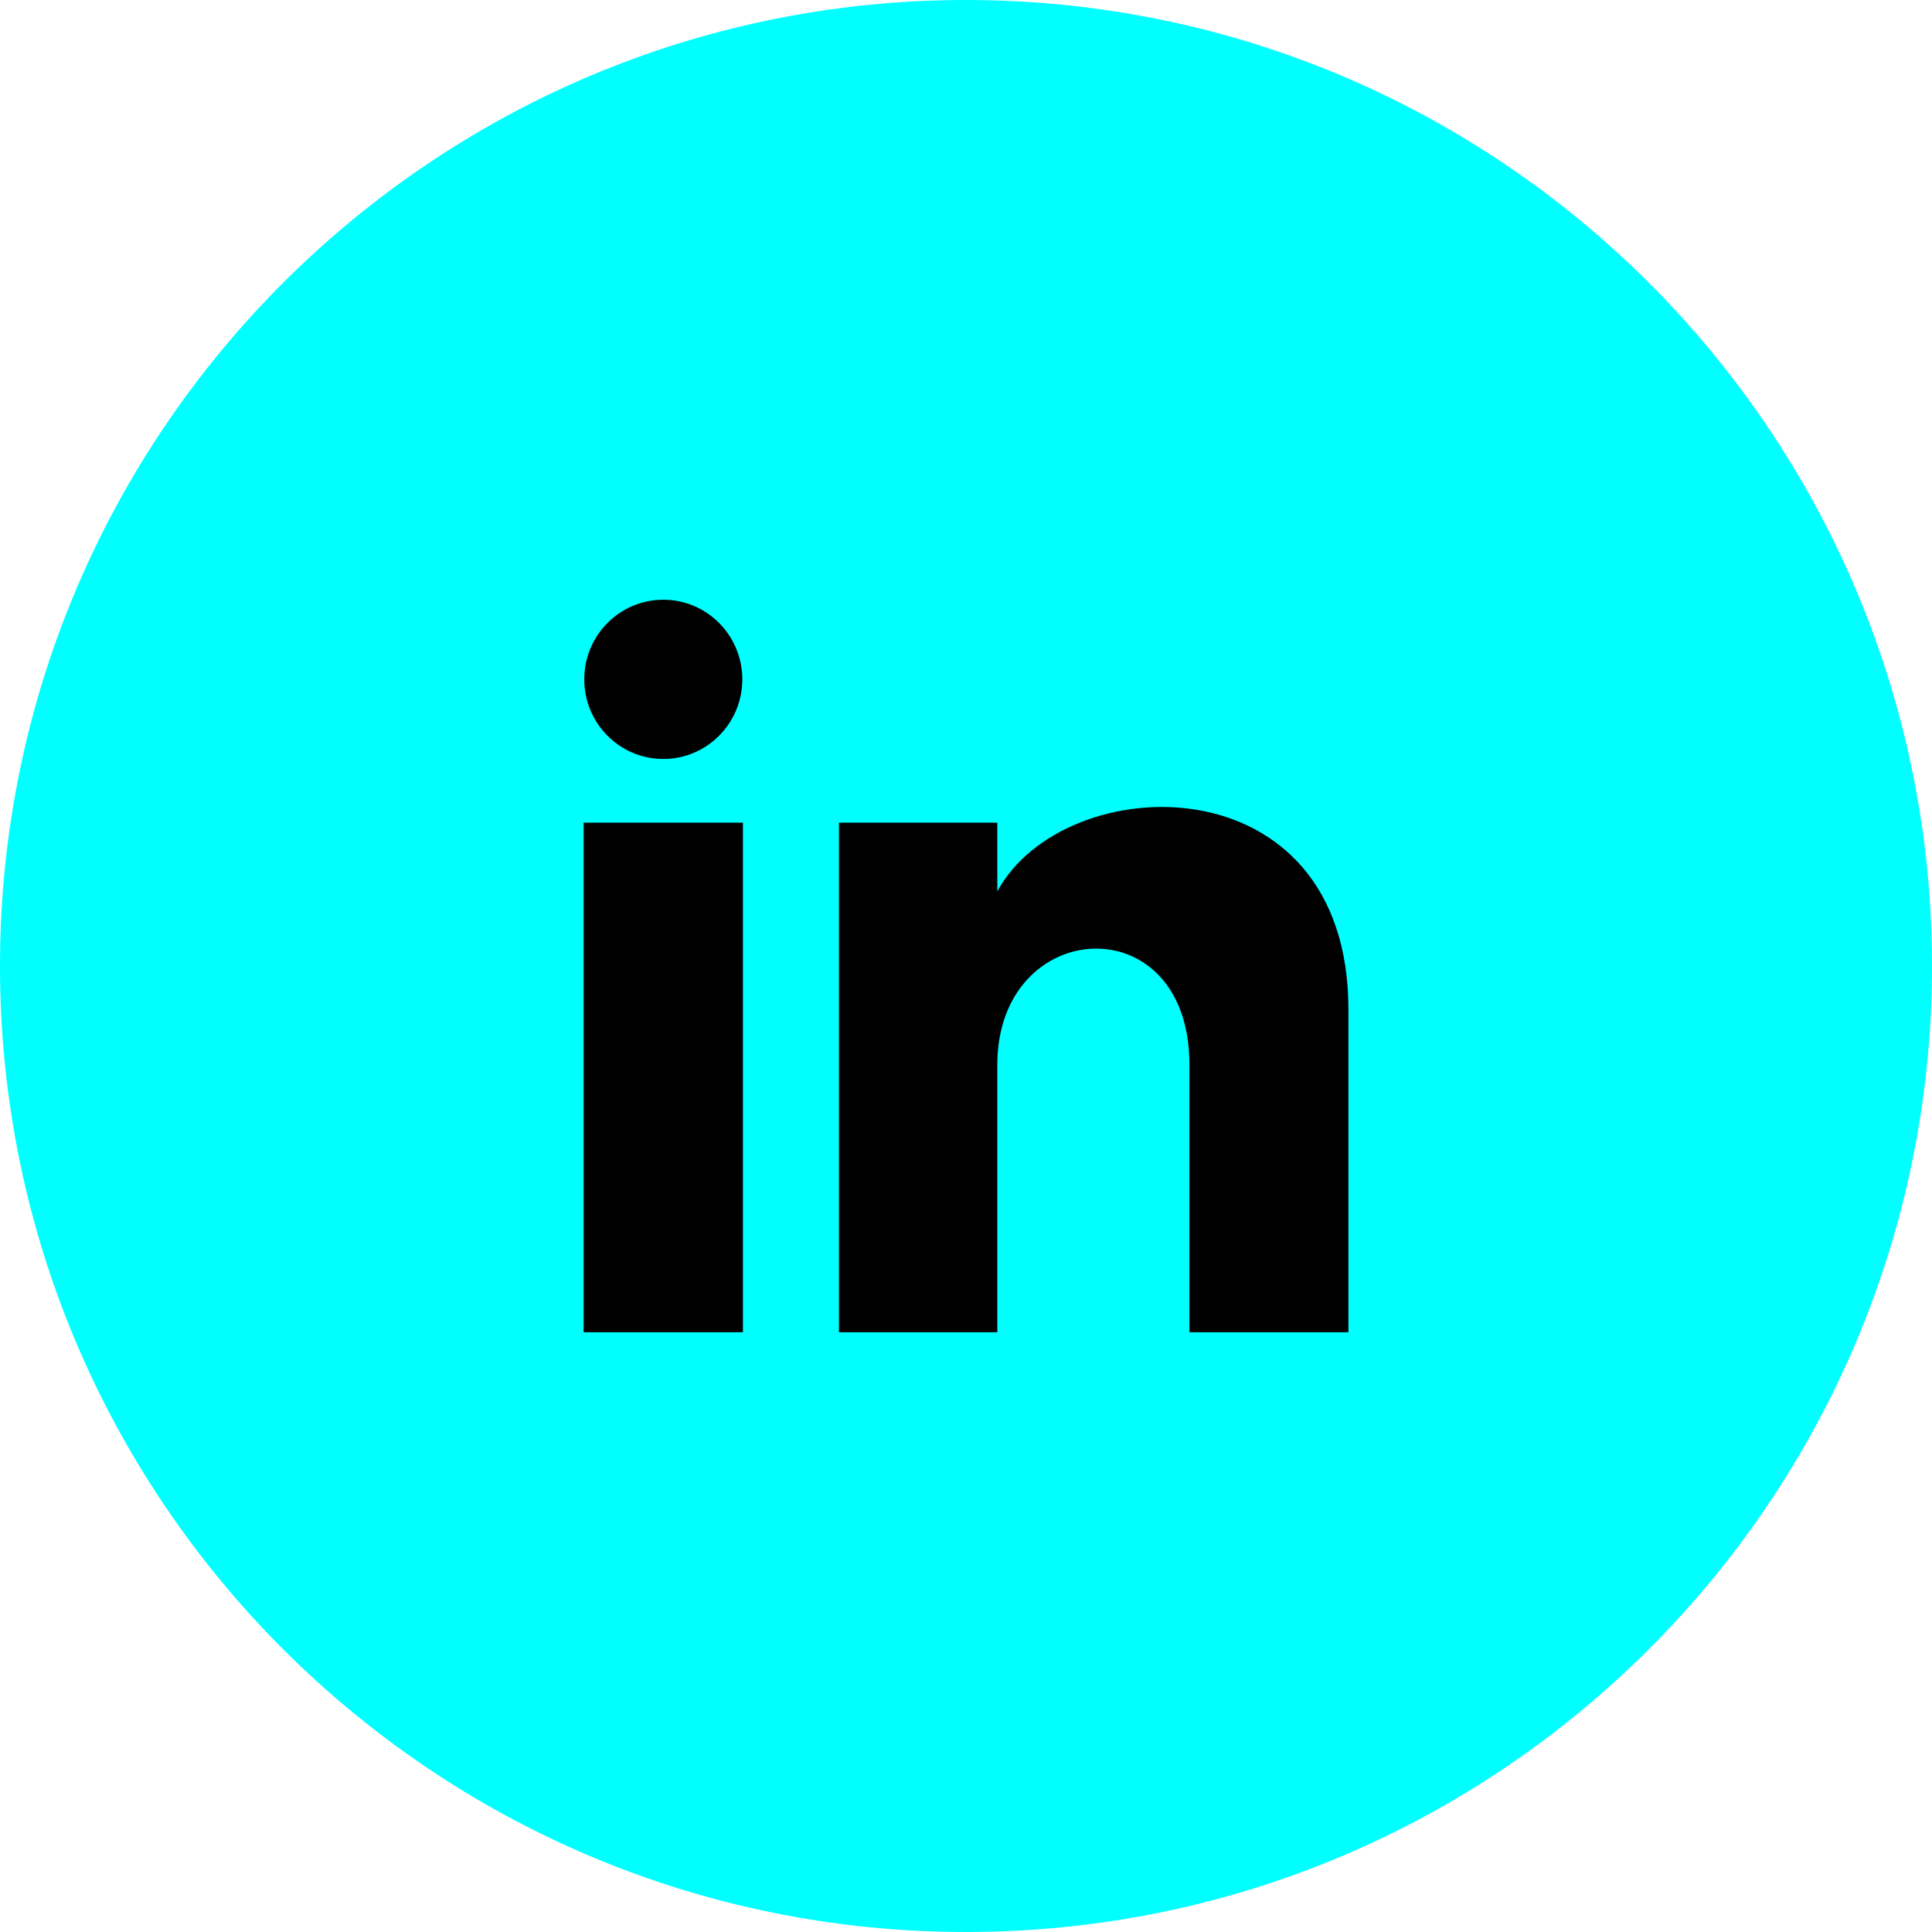
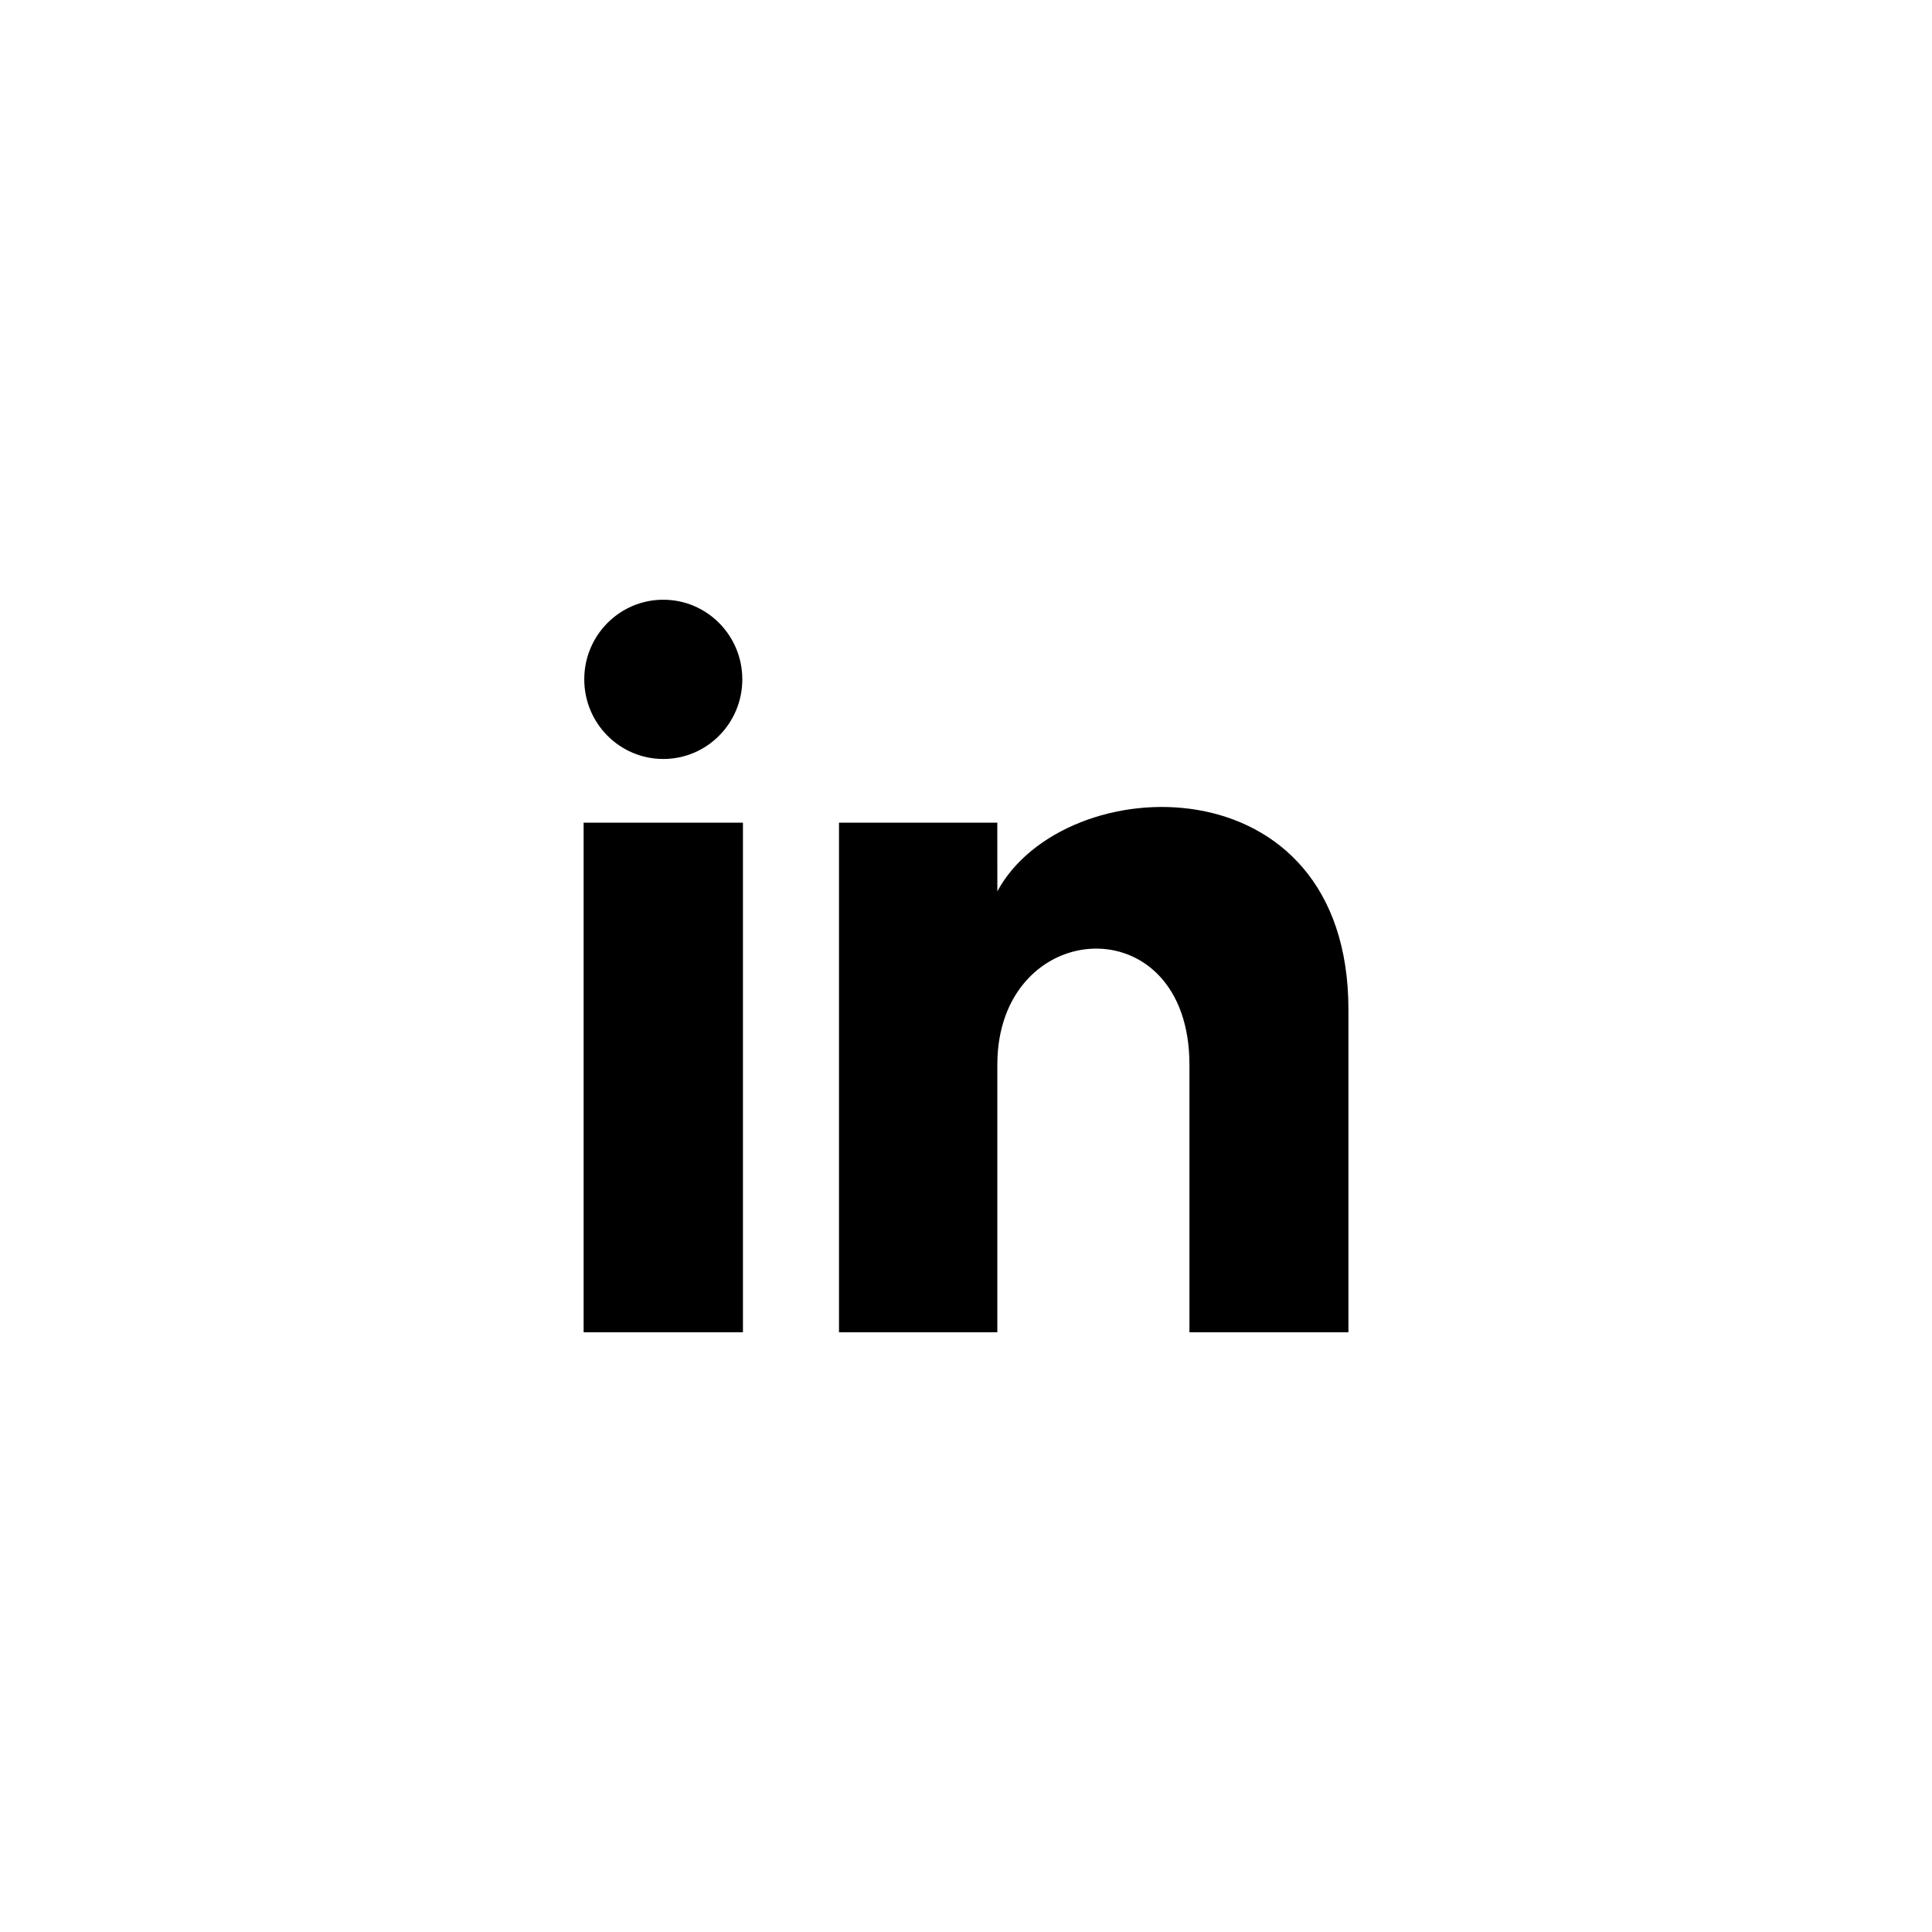
<svg xmlns="http://www.w3.org/2000/svg" viewBox="0 0 1920 1920" width="1920" height="1920">
-   <path fill="#00ffff" d="M960 0C429.84 0 0 429.84 0 960s429.84 960 960 960 960-429.84 960-960S1490.16 0 960 0Z" />
  <path fill="#000000" d="M737.7 675.13c0 43.71-35.15 79.13-78.53 79.13s-78.54-35.42-78.54-79.13S615.78 596 659.17 596s78.53 35.45 78.53 79.13Zm.63 142.44H580V1324h158.33Zm252.77 0H833.78V1324h157.35v-265.85c0-147.81 190.92-159.9 190.92 0V1324h158v-320.67c0-249.42-282.53-240.33-348.9-117.55Z" />
</svg>